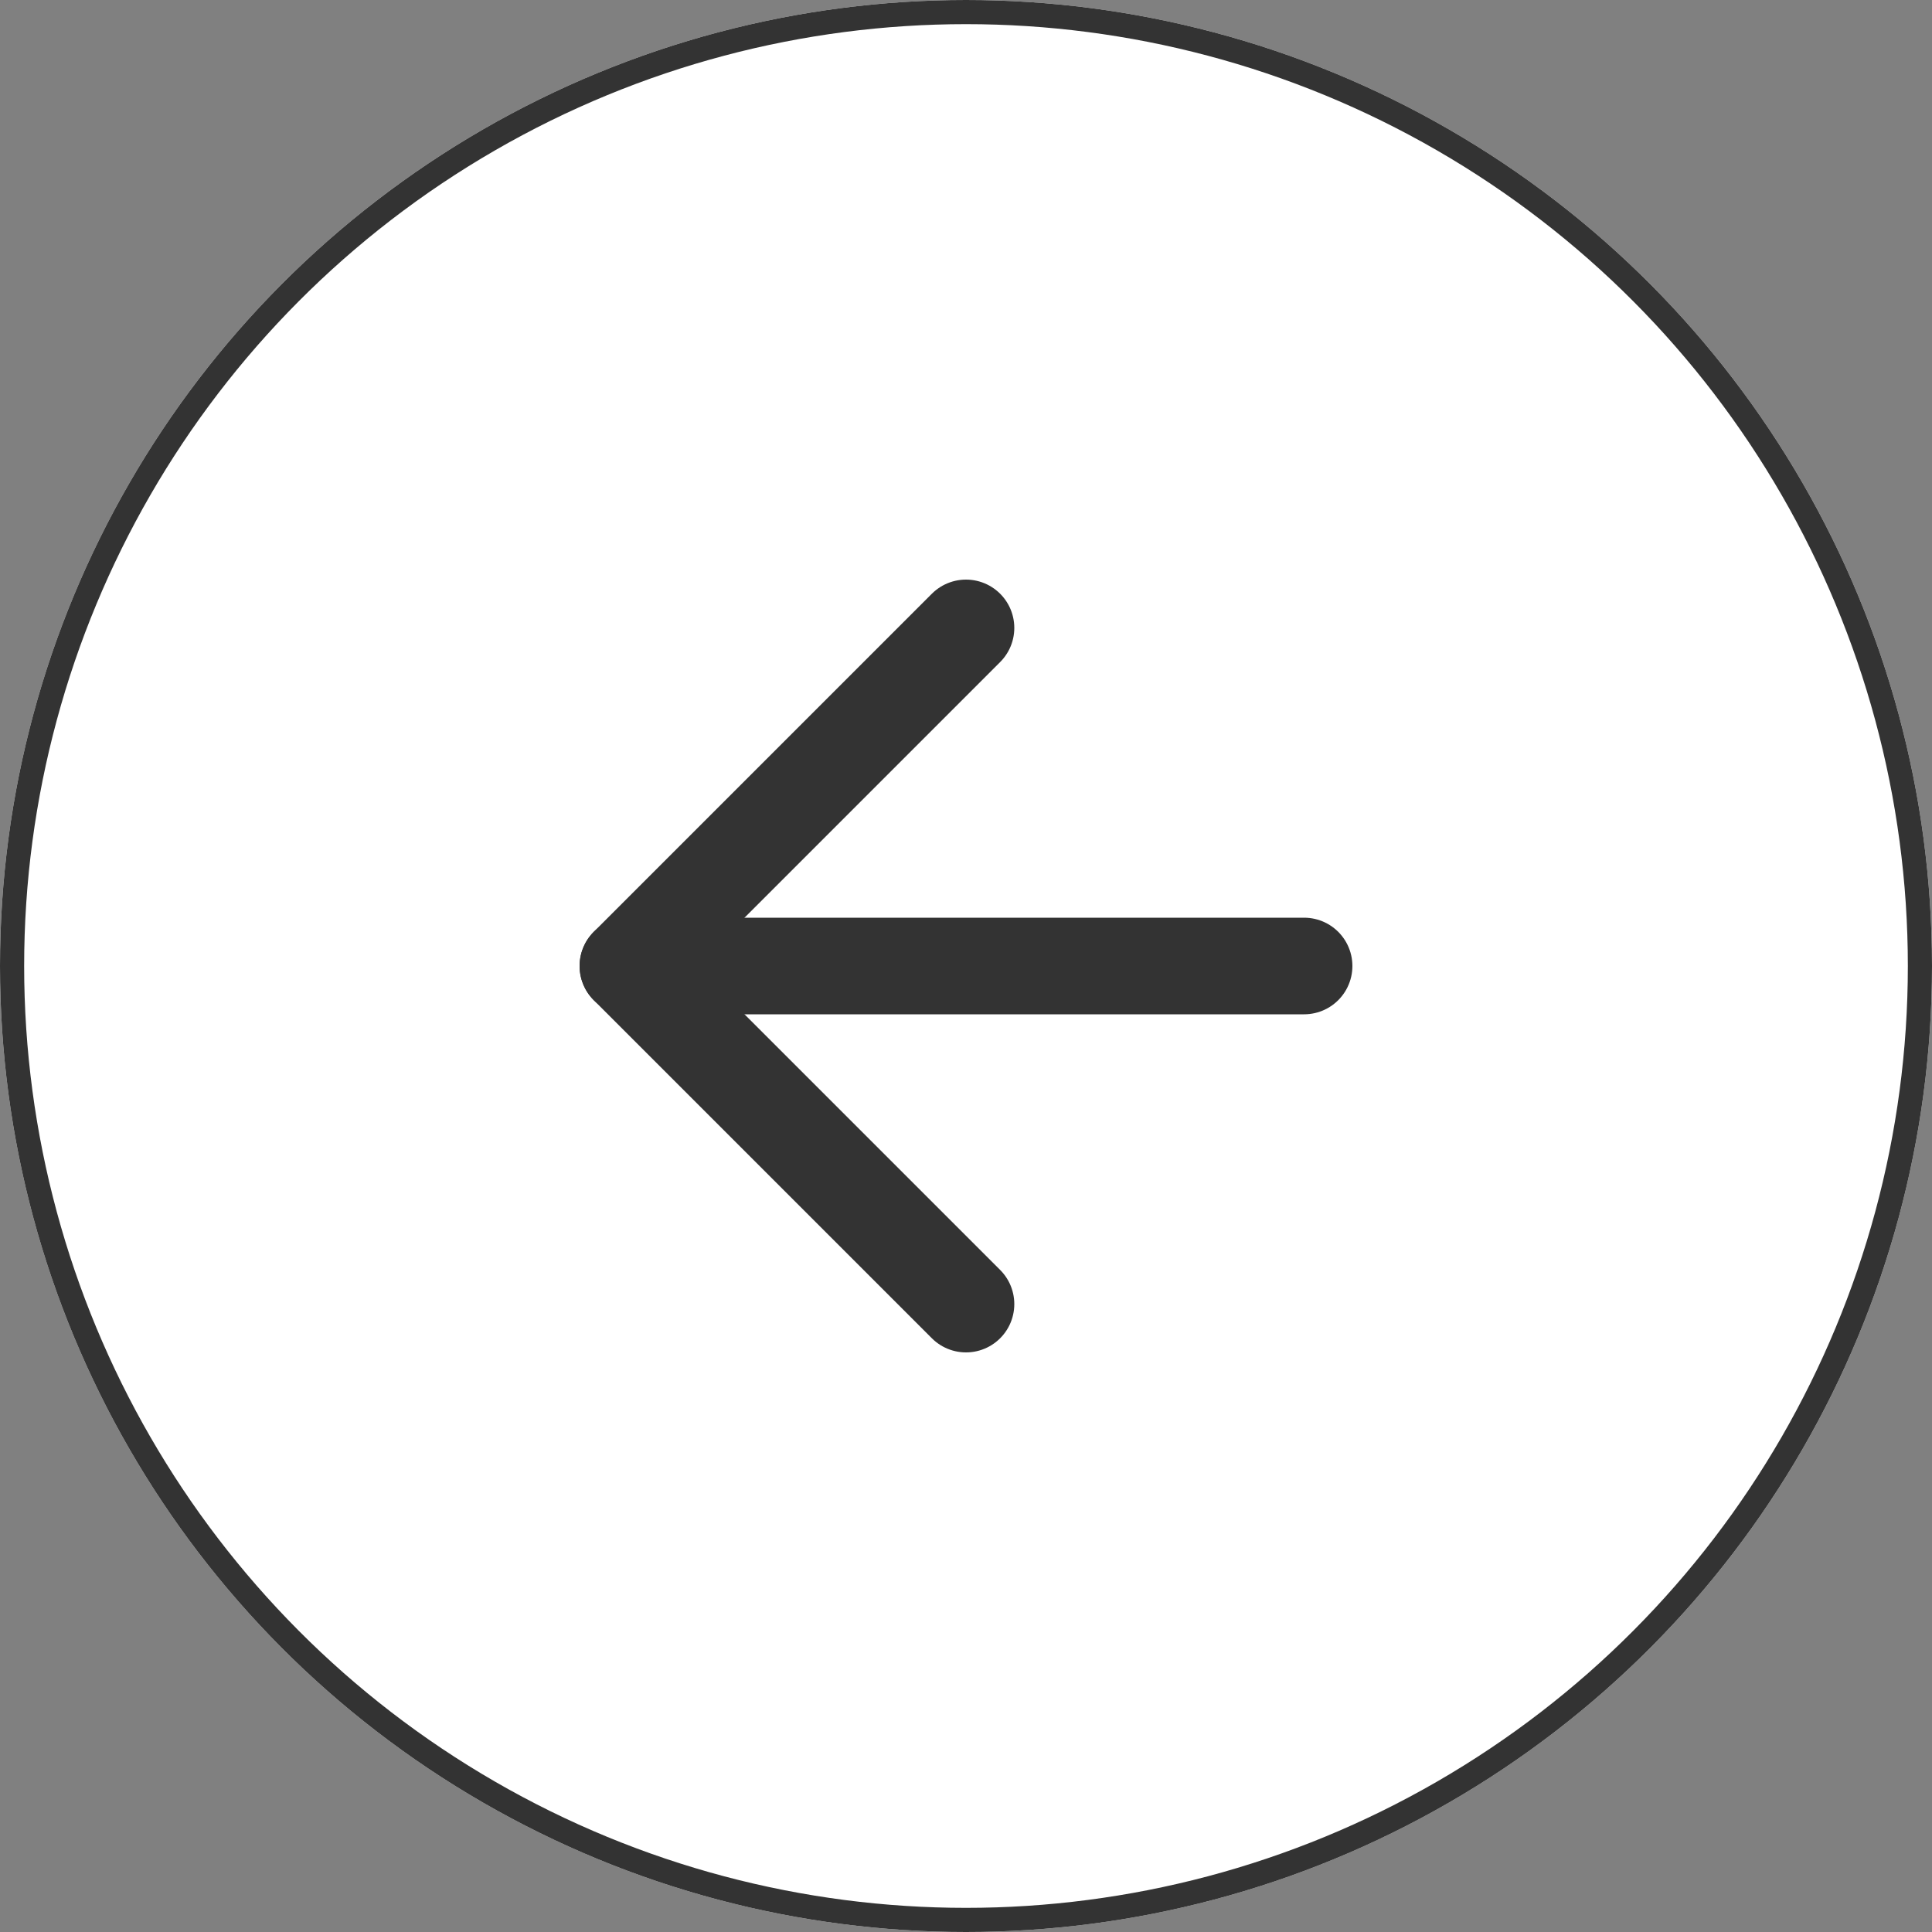
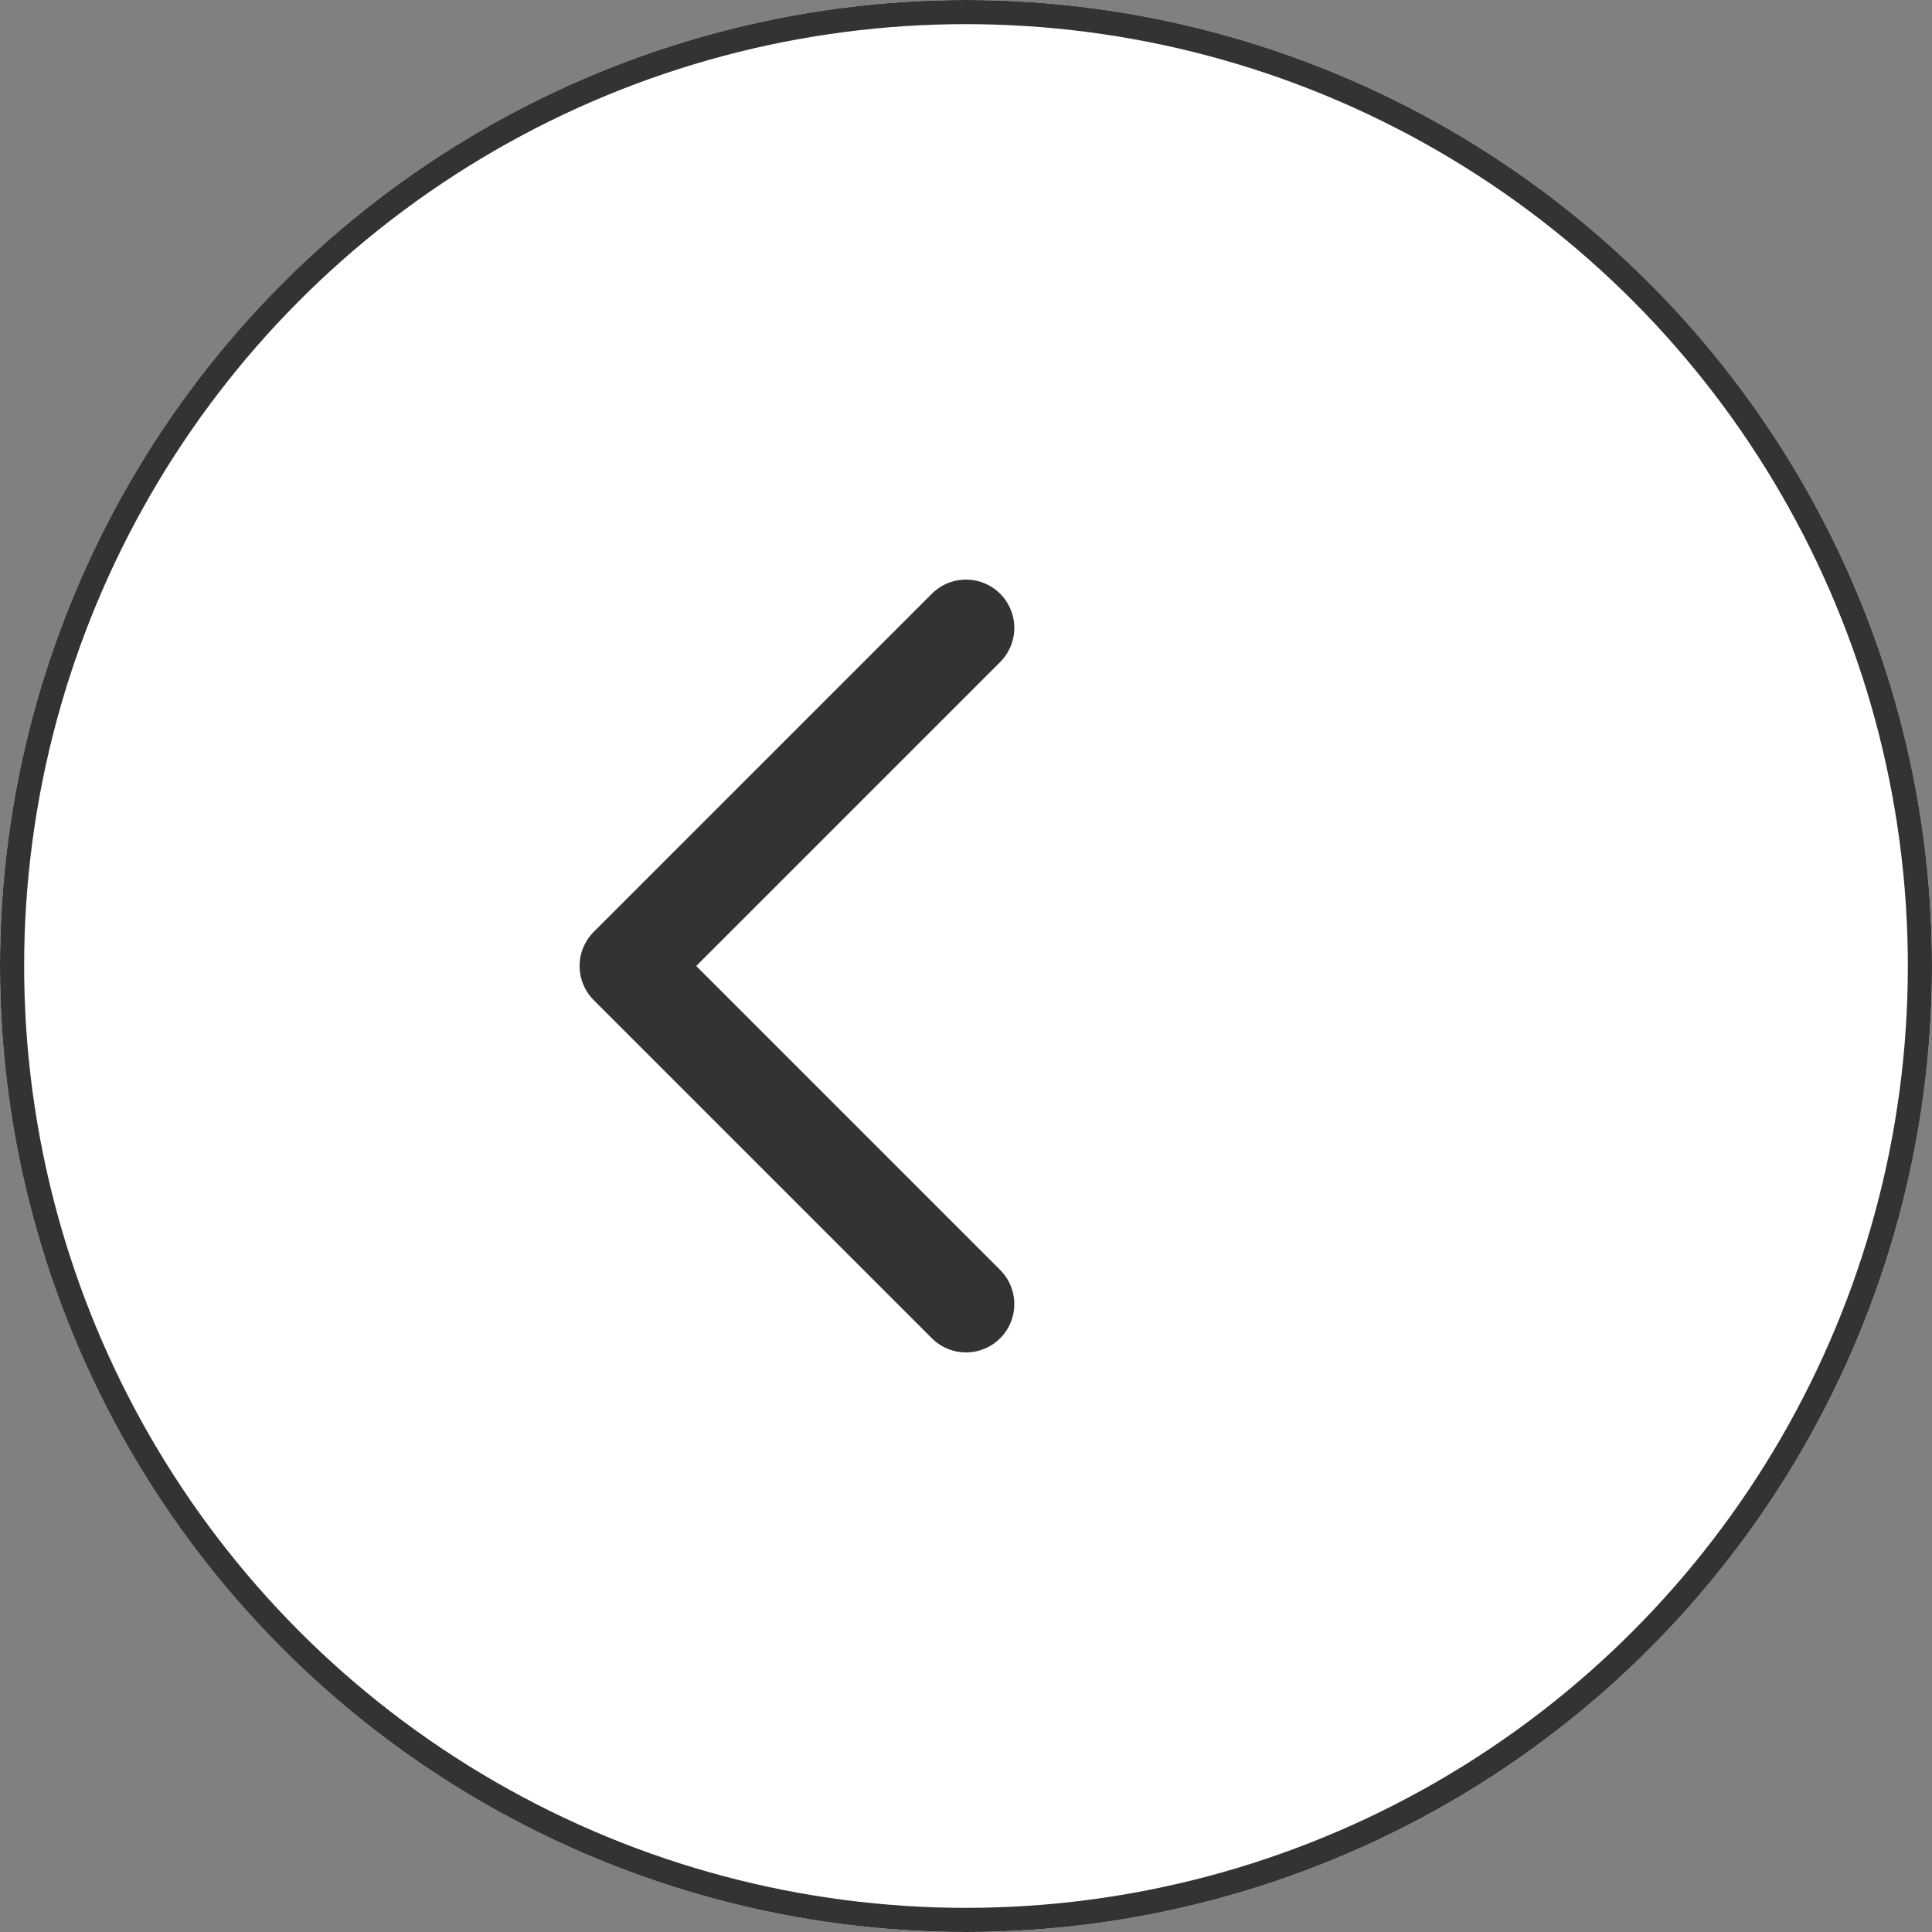
<svg xmlns="http://www.w3.org/2000/svg" width="40" height="40" viewBox="0 0 40 40">
  <rect x="0" y="0" width="40" height="40" fill="#808080" stroke="none" />
  <g id="left" transform="translate(17180 2964)">
    <g id="Ellipse_344" data-name="Ellipse 344" transform="translate(-17180 -2964)" fill="#fff" stroke="#333" stroke-width="0.5">
      <circle cx="20" cy="20" r="20" stroke="none" />
      <circle cx="20" cy="20" r="19.75" fill="none" />
    </g>
    <g id="arrow-left" transform="translate(-17167 -2951)">
-       <line id="Line_298" data-name="Line 298" x1="14" transform="translate(0 7)" fill="none" stroke="#333" stroke-linecap="round" stroke-linejoin="round" stroke-width="2" />
      <path id="Path_547" data-name="Path 547" d="M12,19,5,12l7-7" transform="translate(-5 -5)" fill="none" stroke="#333" stroke-linecap="round" stroke-linejoin="round" stroke-width="2" />
    </g>
  </g>
</svg>